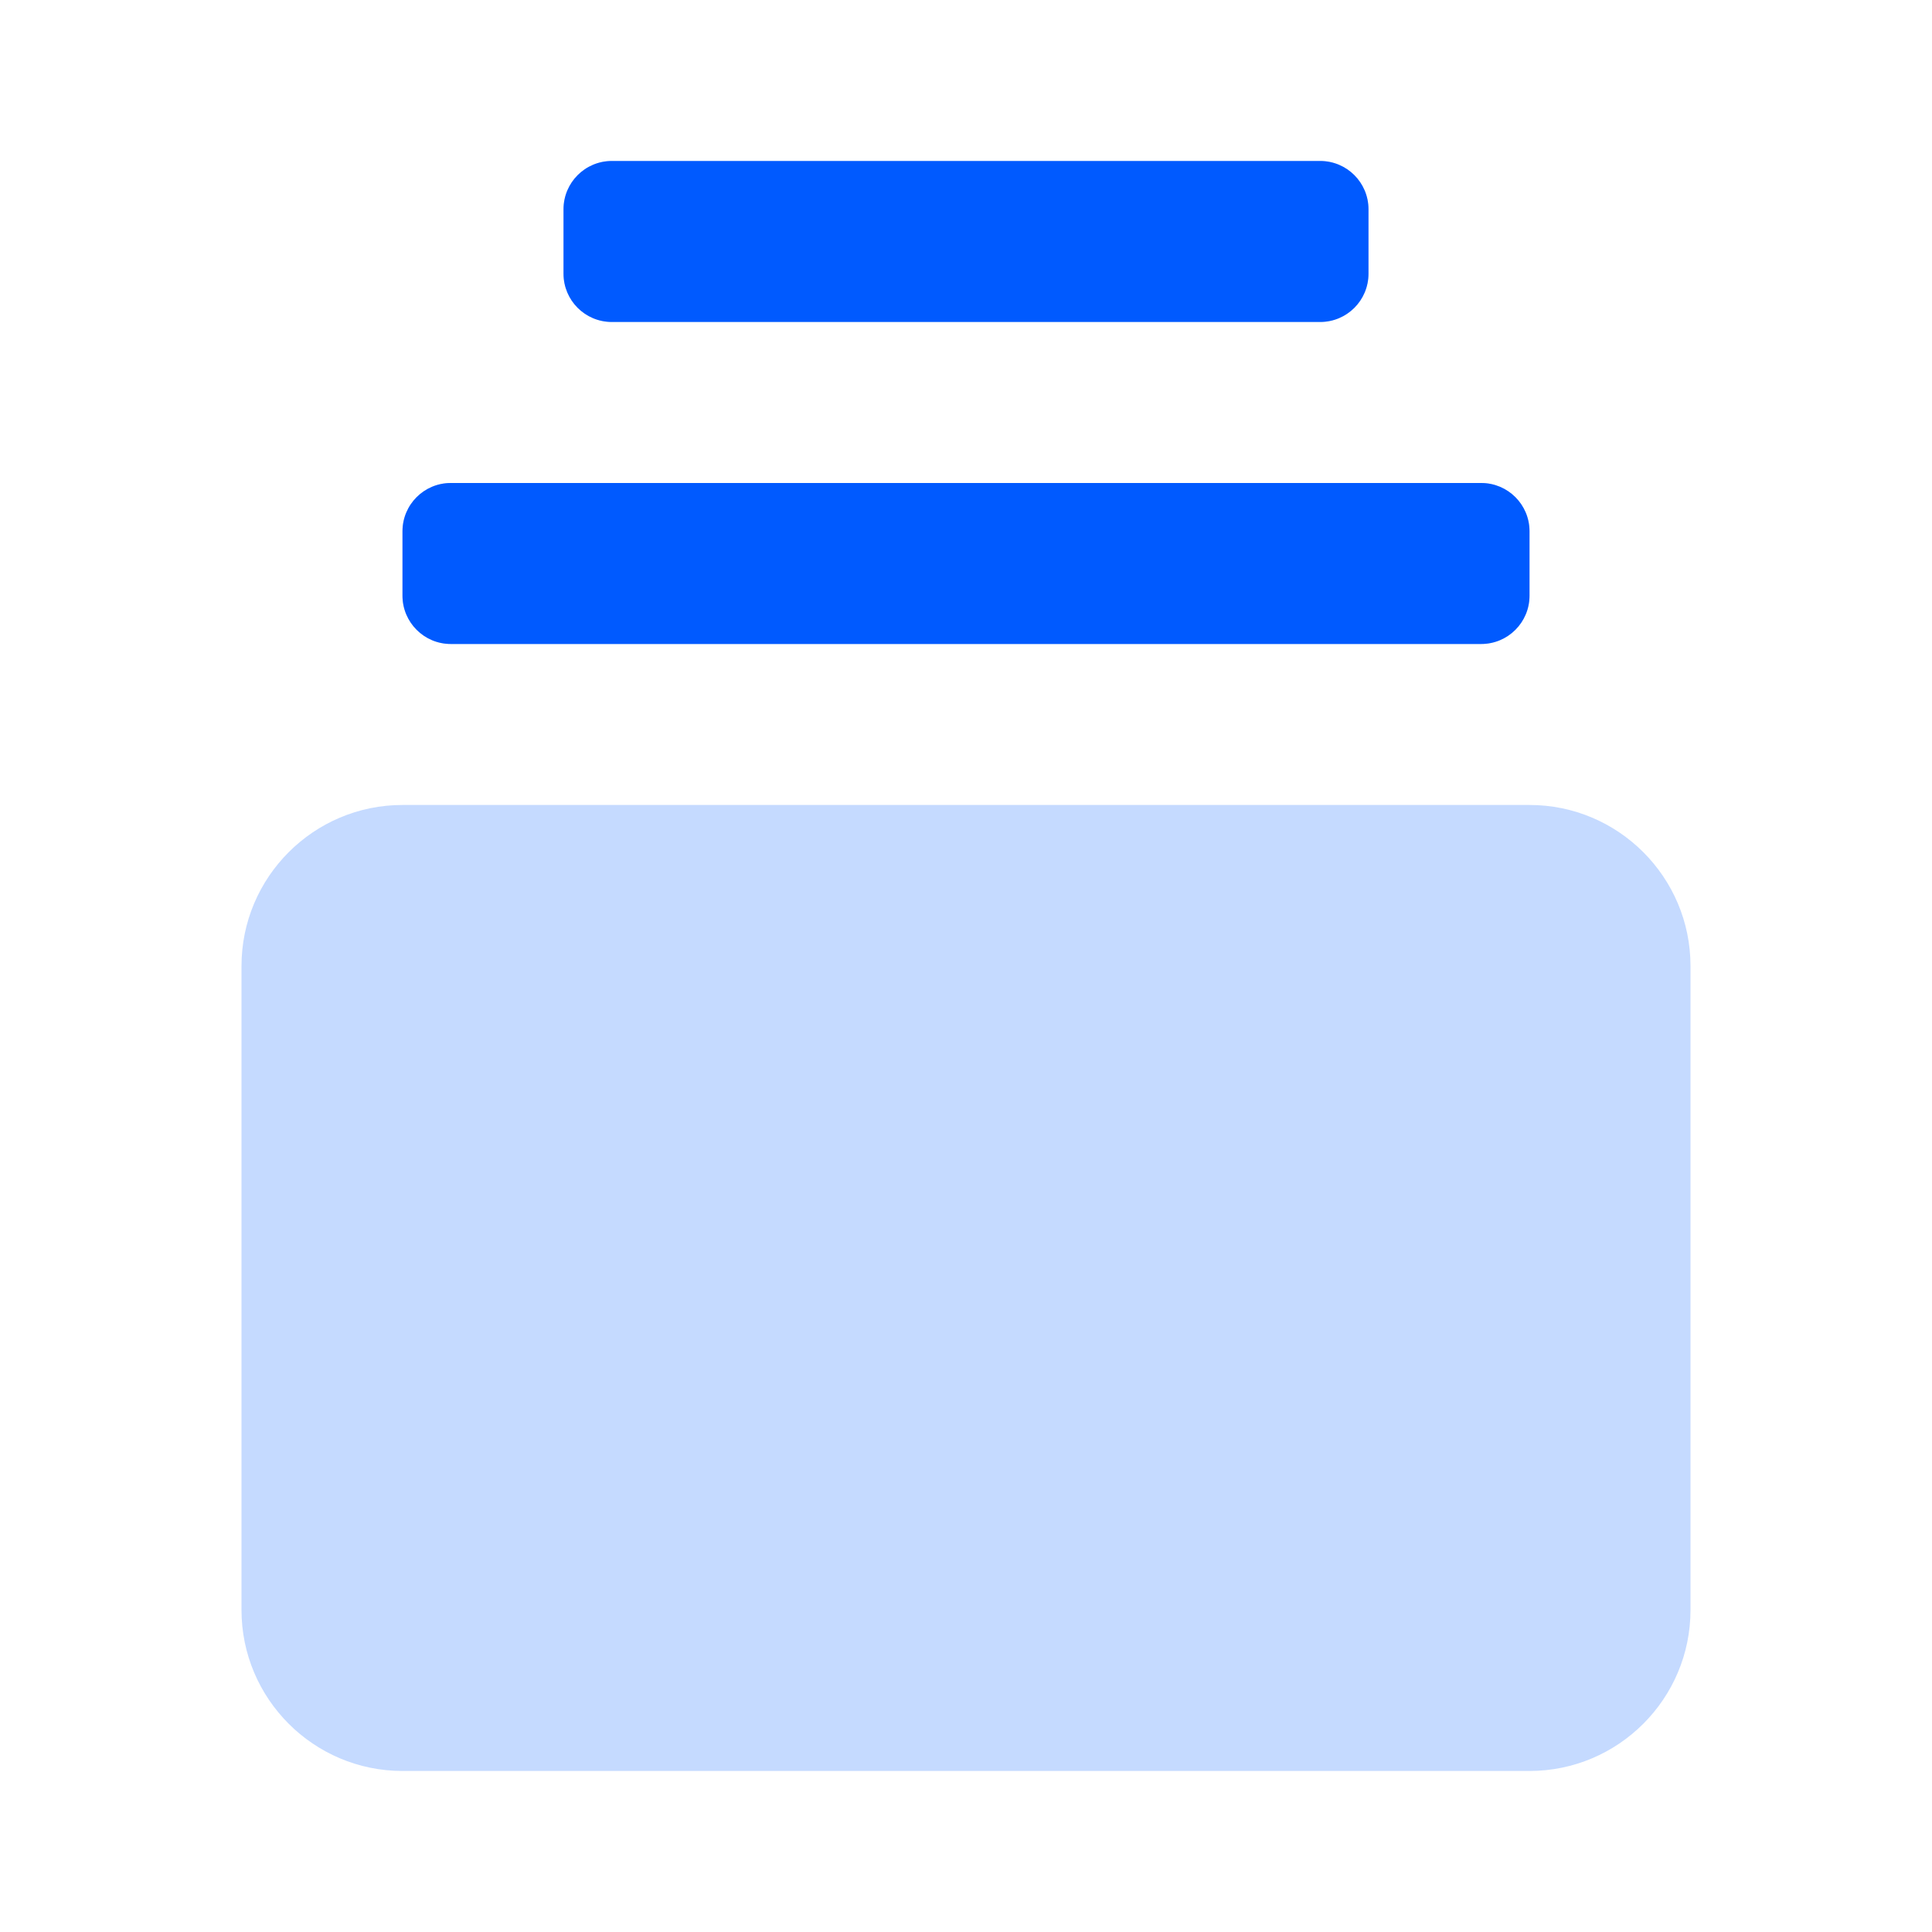
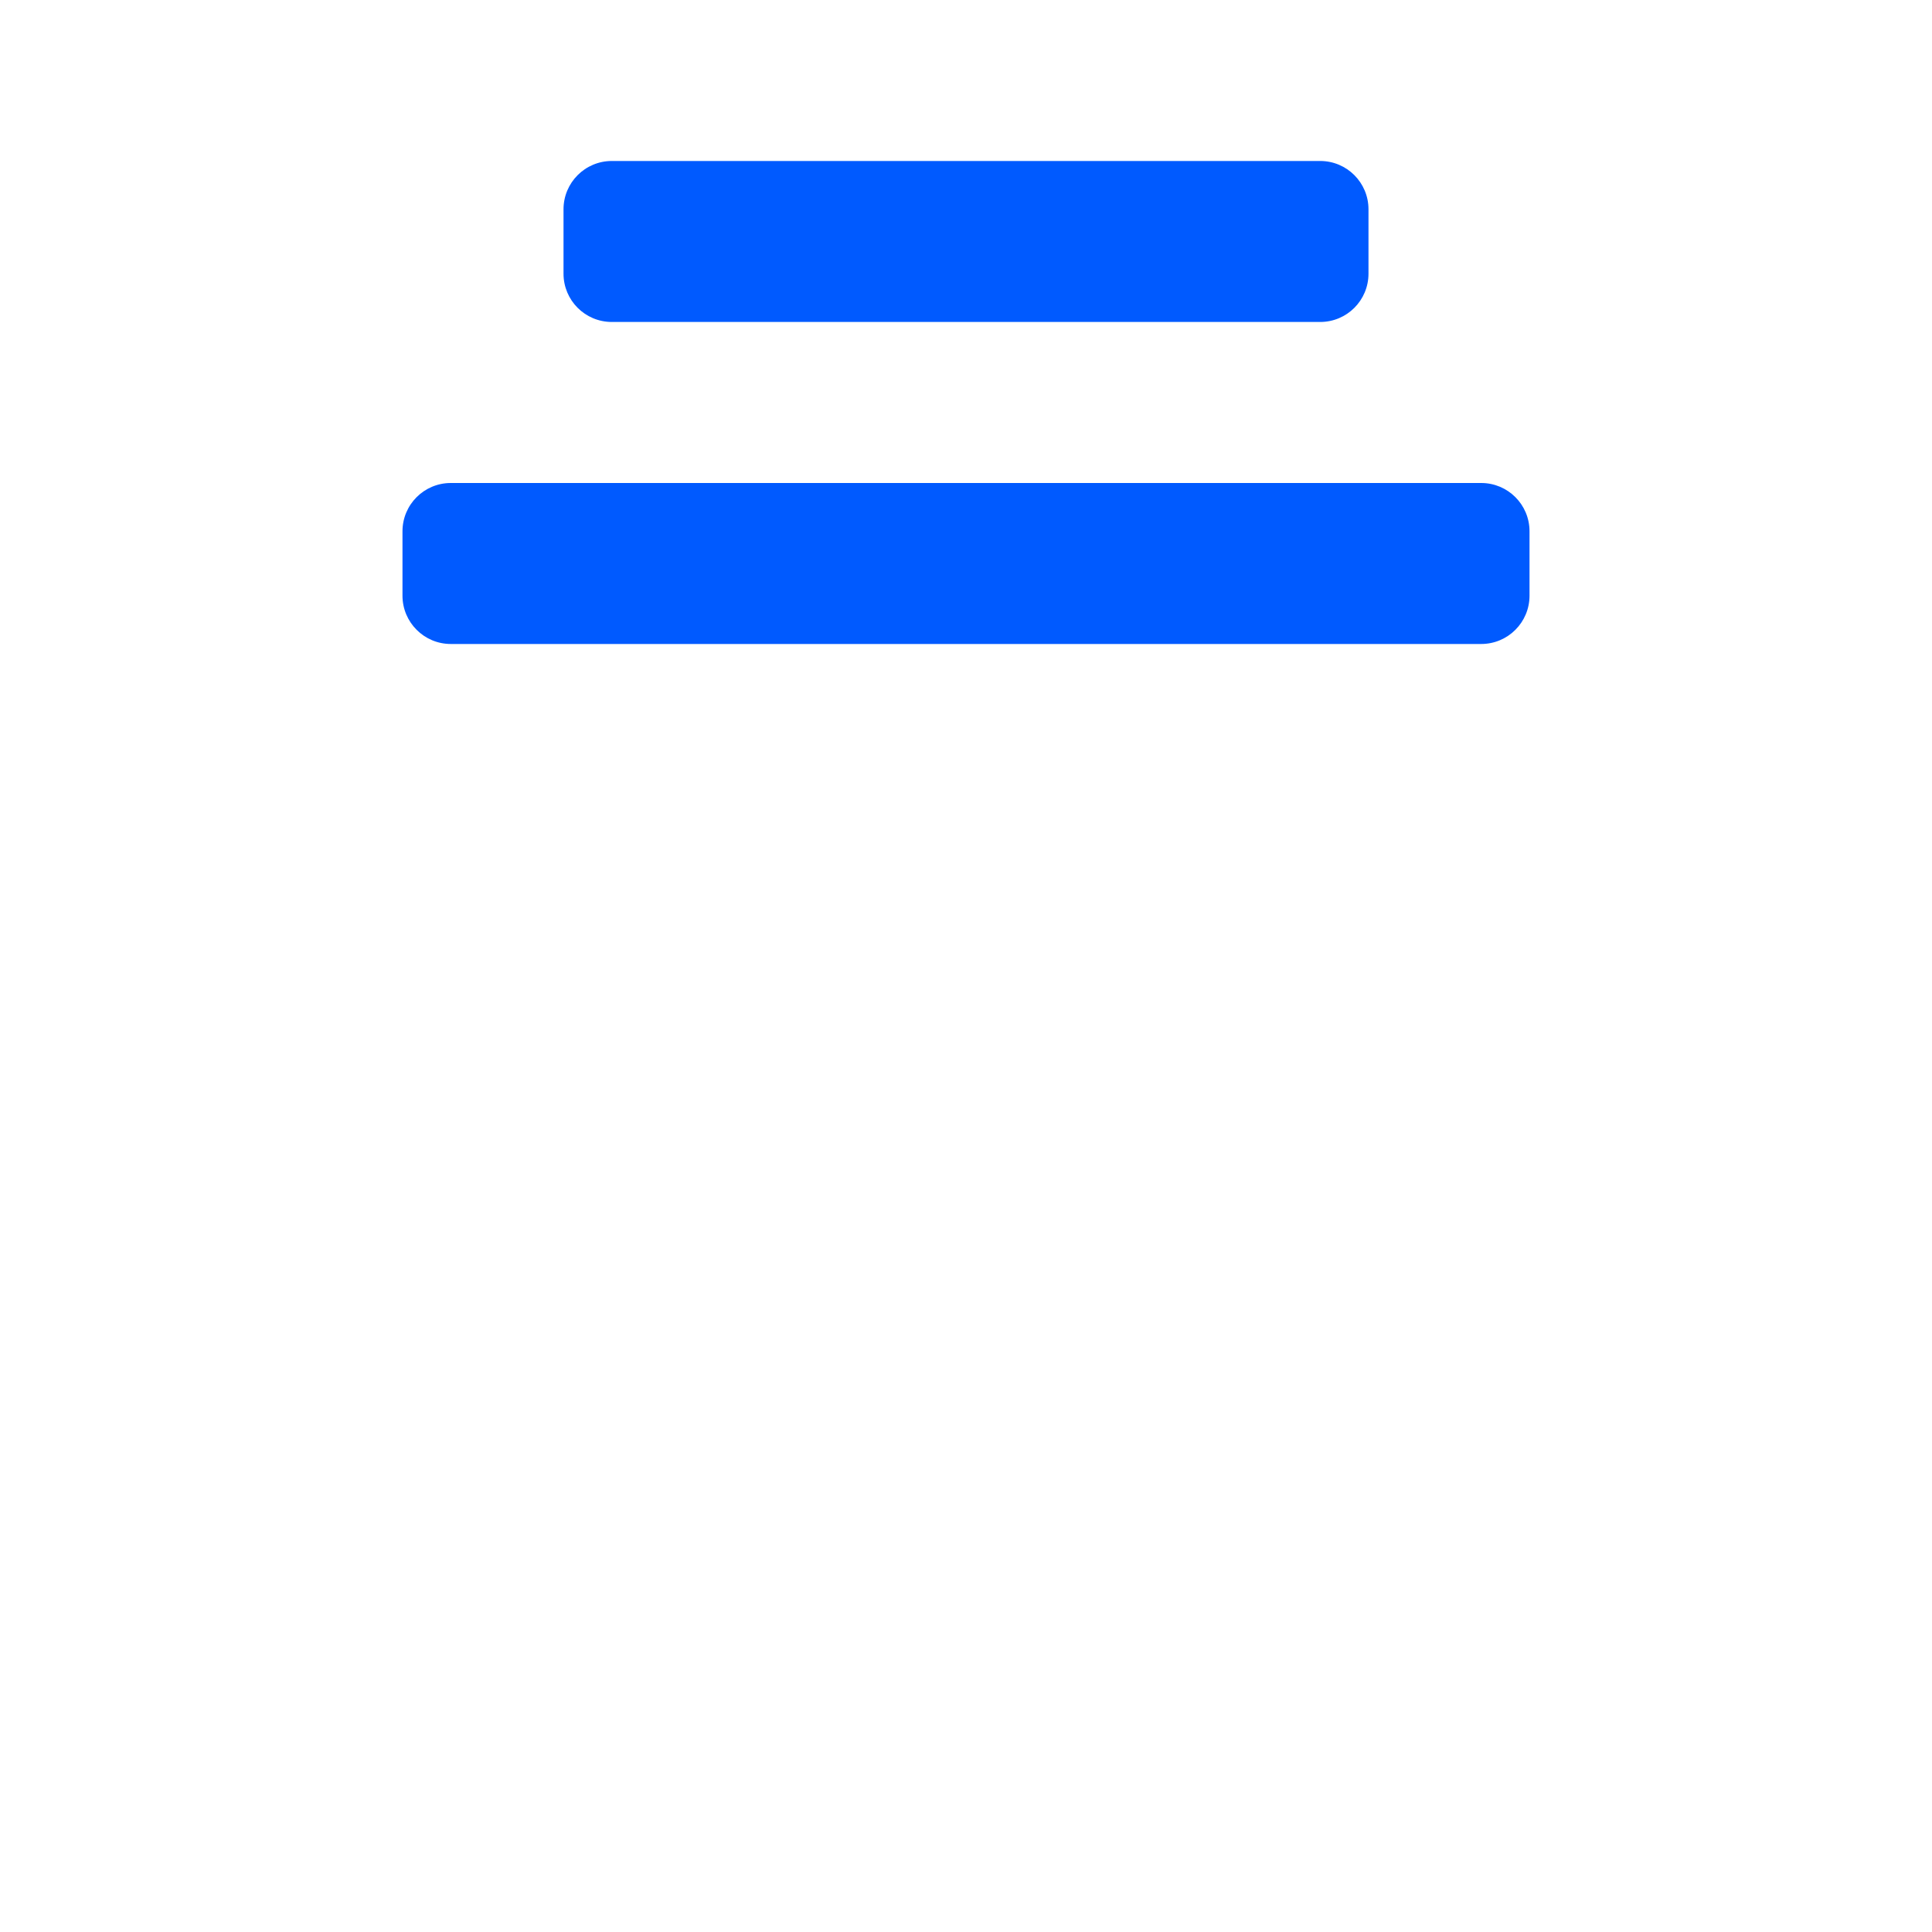
<svg xmlns="http://www.w3.org/2000/svg" width="40" height="40" viewBox="0 0 40 40" fill="none">
-   <path d="M31.667 16.666H8.333C6.495 16.666 5 18.161 5 20V33.333C5 35.171 6.495 36.666 8.333 36.666H31.667C33.505 36.666 35 35.171 35 33.333V20C35 18.161 33.505 16.666 31.667 16.666ZM8.333 11C8.333 10.447 8.781 10 9.333 10H30.667C31.219 10 31.667 10.447 31.667 11V12.333C31.667 12.885 31.219 13.333 30.667 13.333H9.333C8.781 13.333 8.333 12.885 8.333 12.333V11ZM11.667 4.333C11.667 3.781 12.114 3.333 12.667 3.333H27.333C27.886 3.333 28.333 3.781 28.333 4.333V5.666C28.333 6.219 27.886 6.666 27.333 6.666H12.667C12.114 6.666 11.667 6.219 11.667 5.666V4.333Z" fill="#C5DAFF" />
  <path d="M30.667 10H9.333C8.781 10 8.333 10.447 8.333 11V12.333C8.333 12.885 8.781 13.333 9.333 13.333H30.667C31.219 13.333 31.667 12.885 31.667 12.333V11C31.667 10.447 31.219 10 30.667 10Z" fill="#005AFF" />
  <path d="M27.333 3.333H12.667C12.114 3.333 11.667 3.781 11.667 4.333V5.666C11.667 6.219 12.114 6.666 12.667 6.666H27.333C27.886 6.666 28.333 6.219 28.333 5.666V4.333C28.333 3.781 27.886 3.333 27.333 3.333Z" fill="#005AFF" />
</svg>